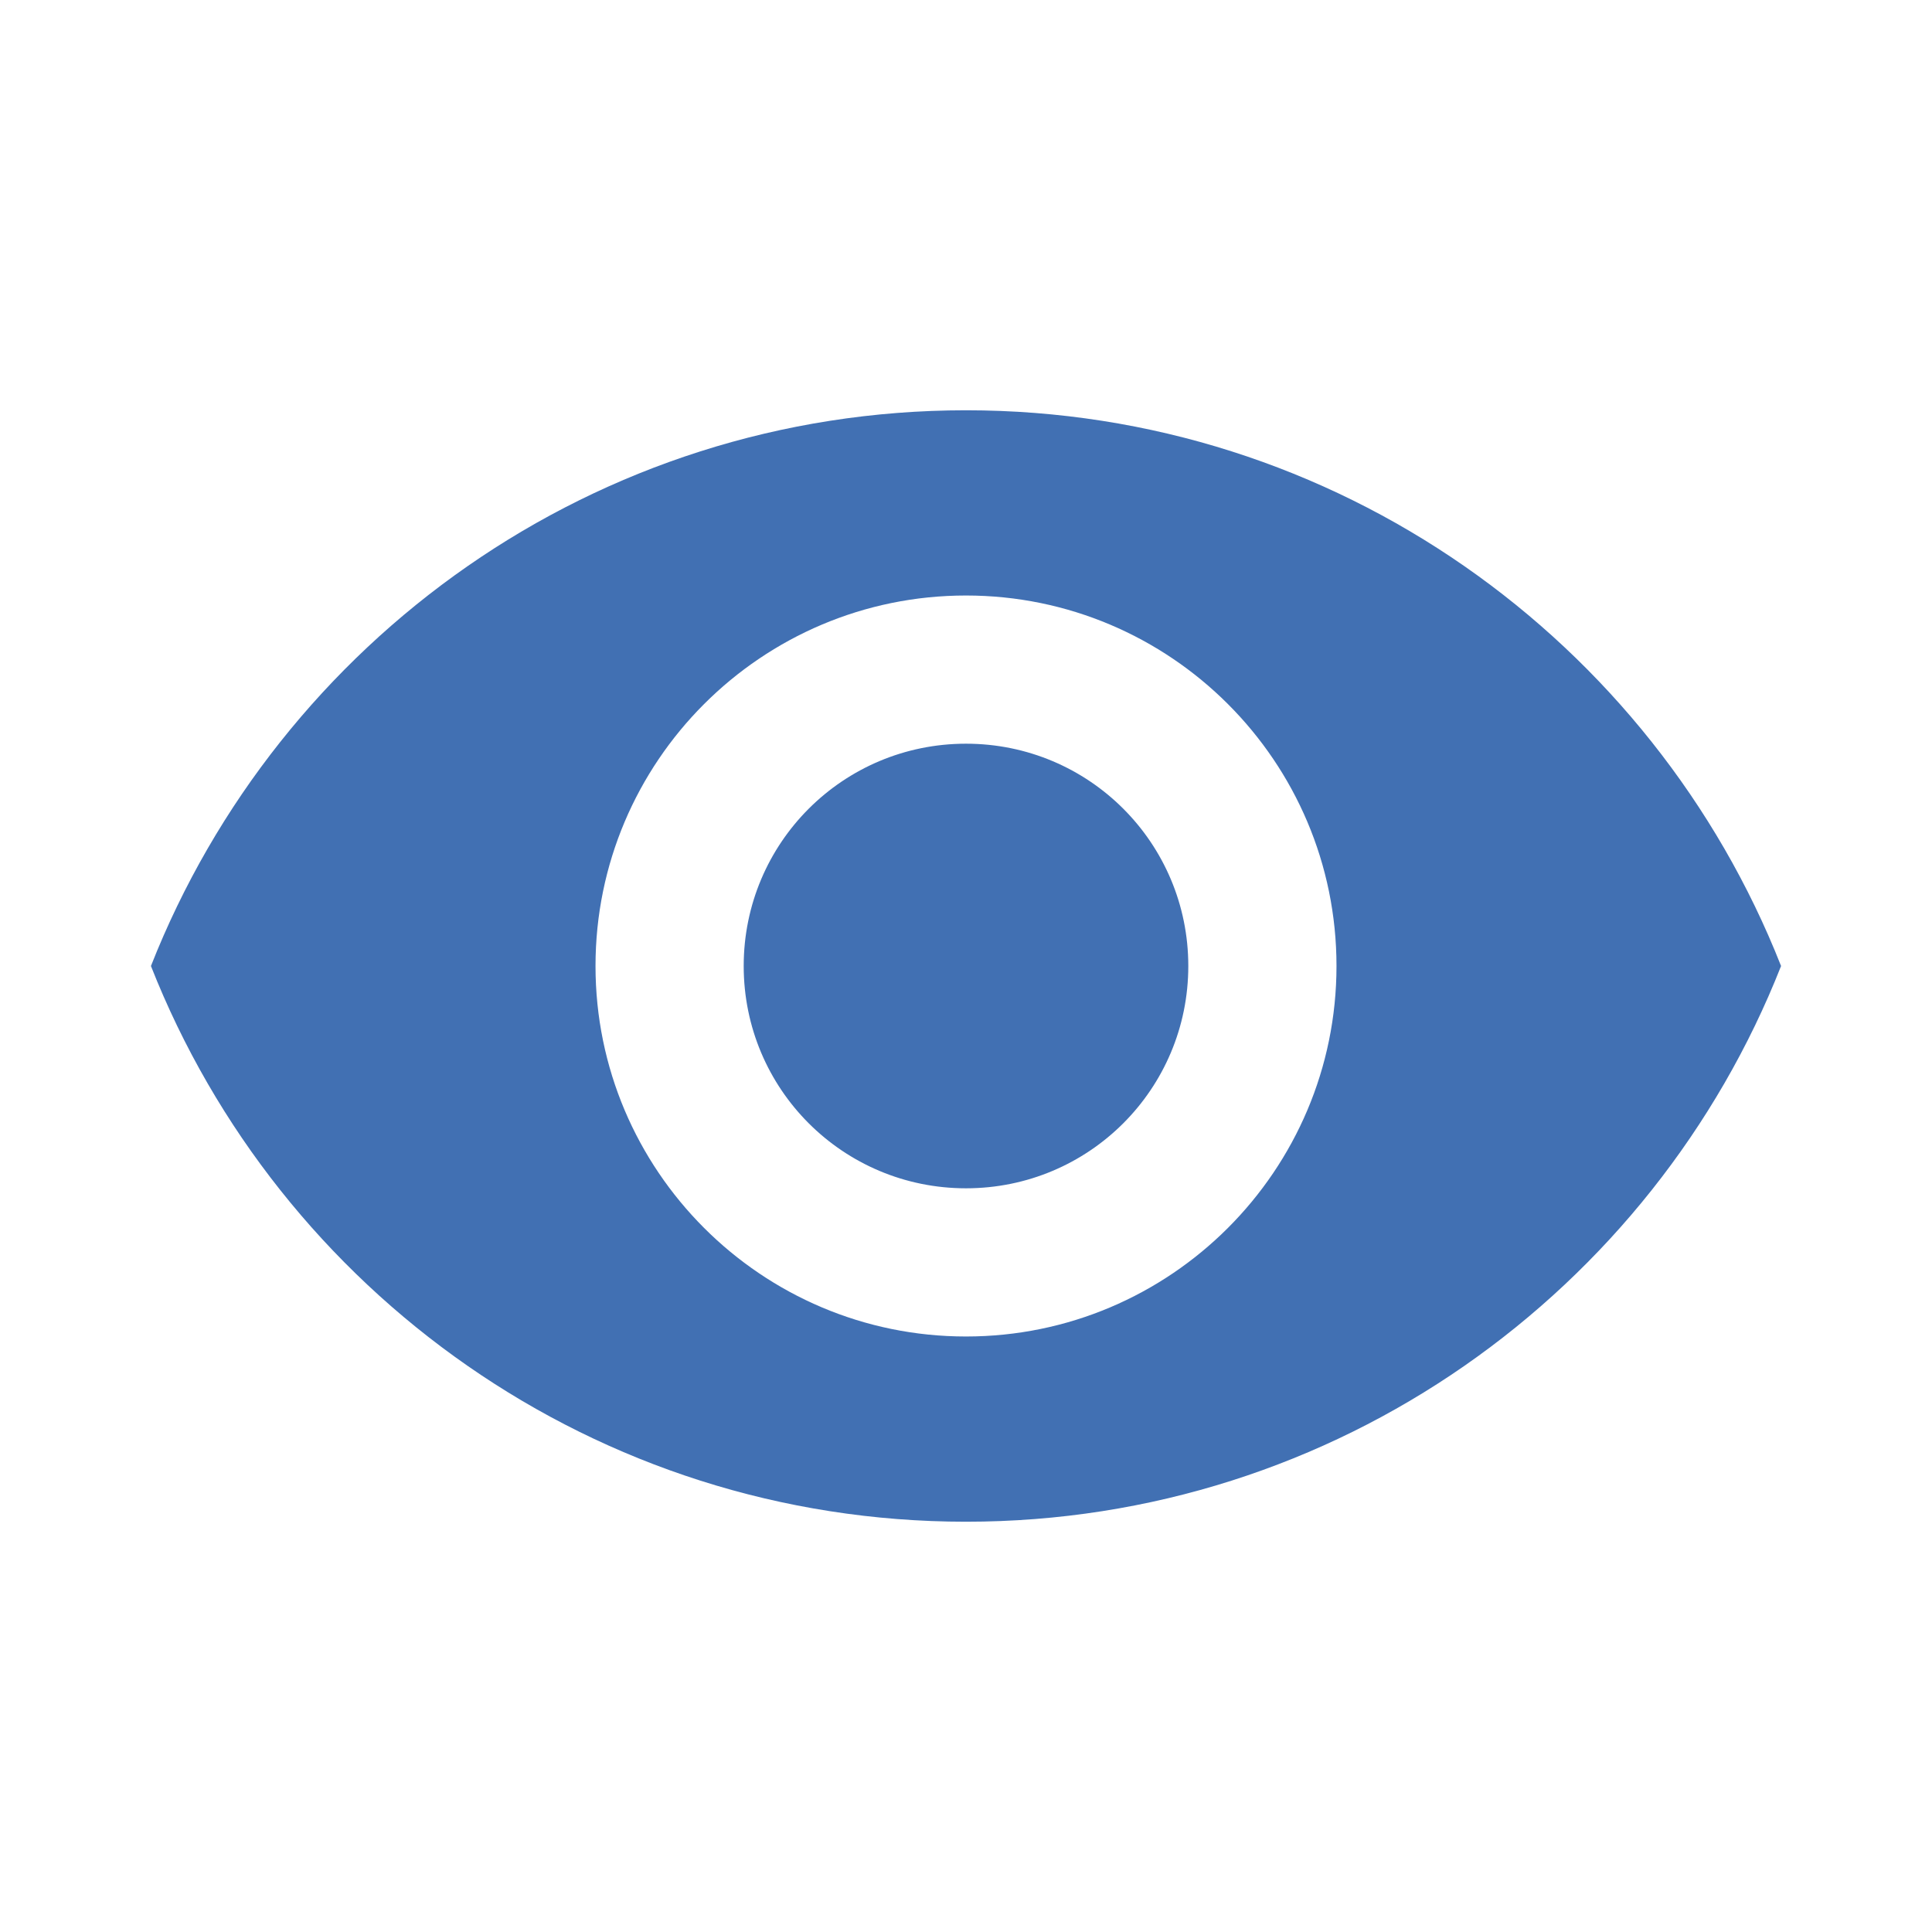
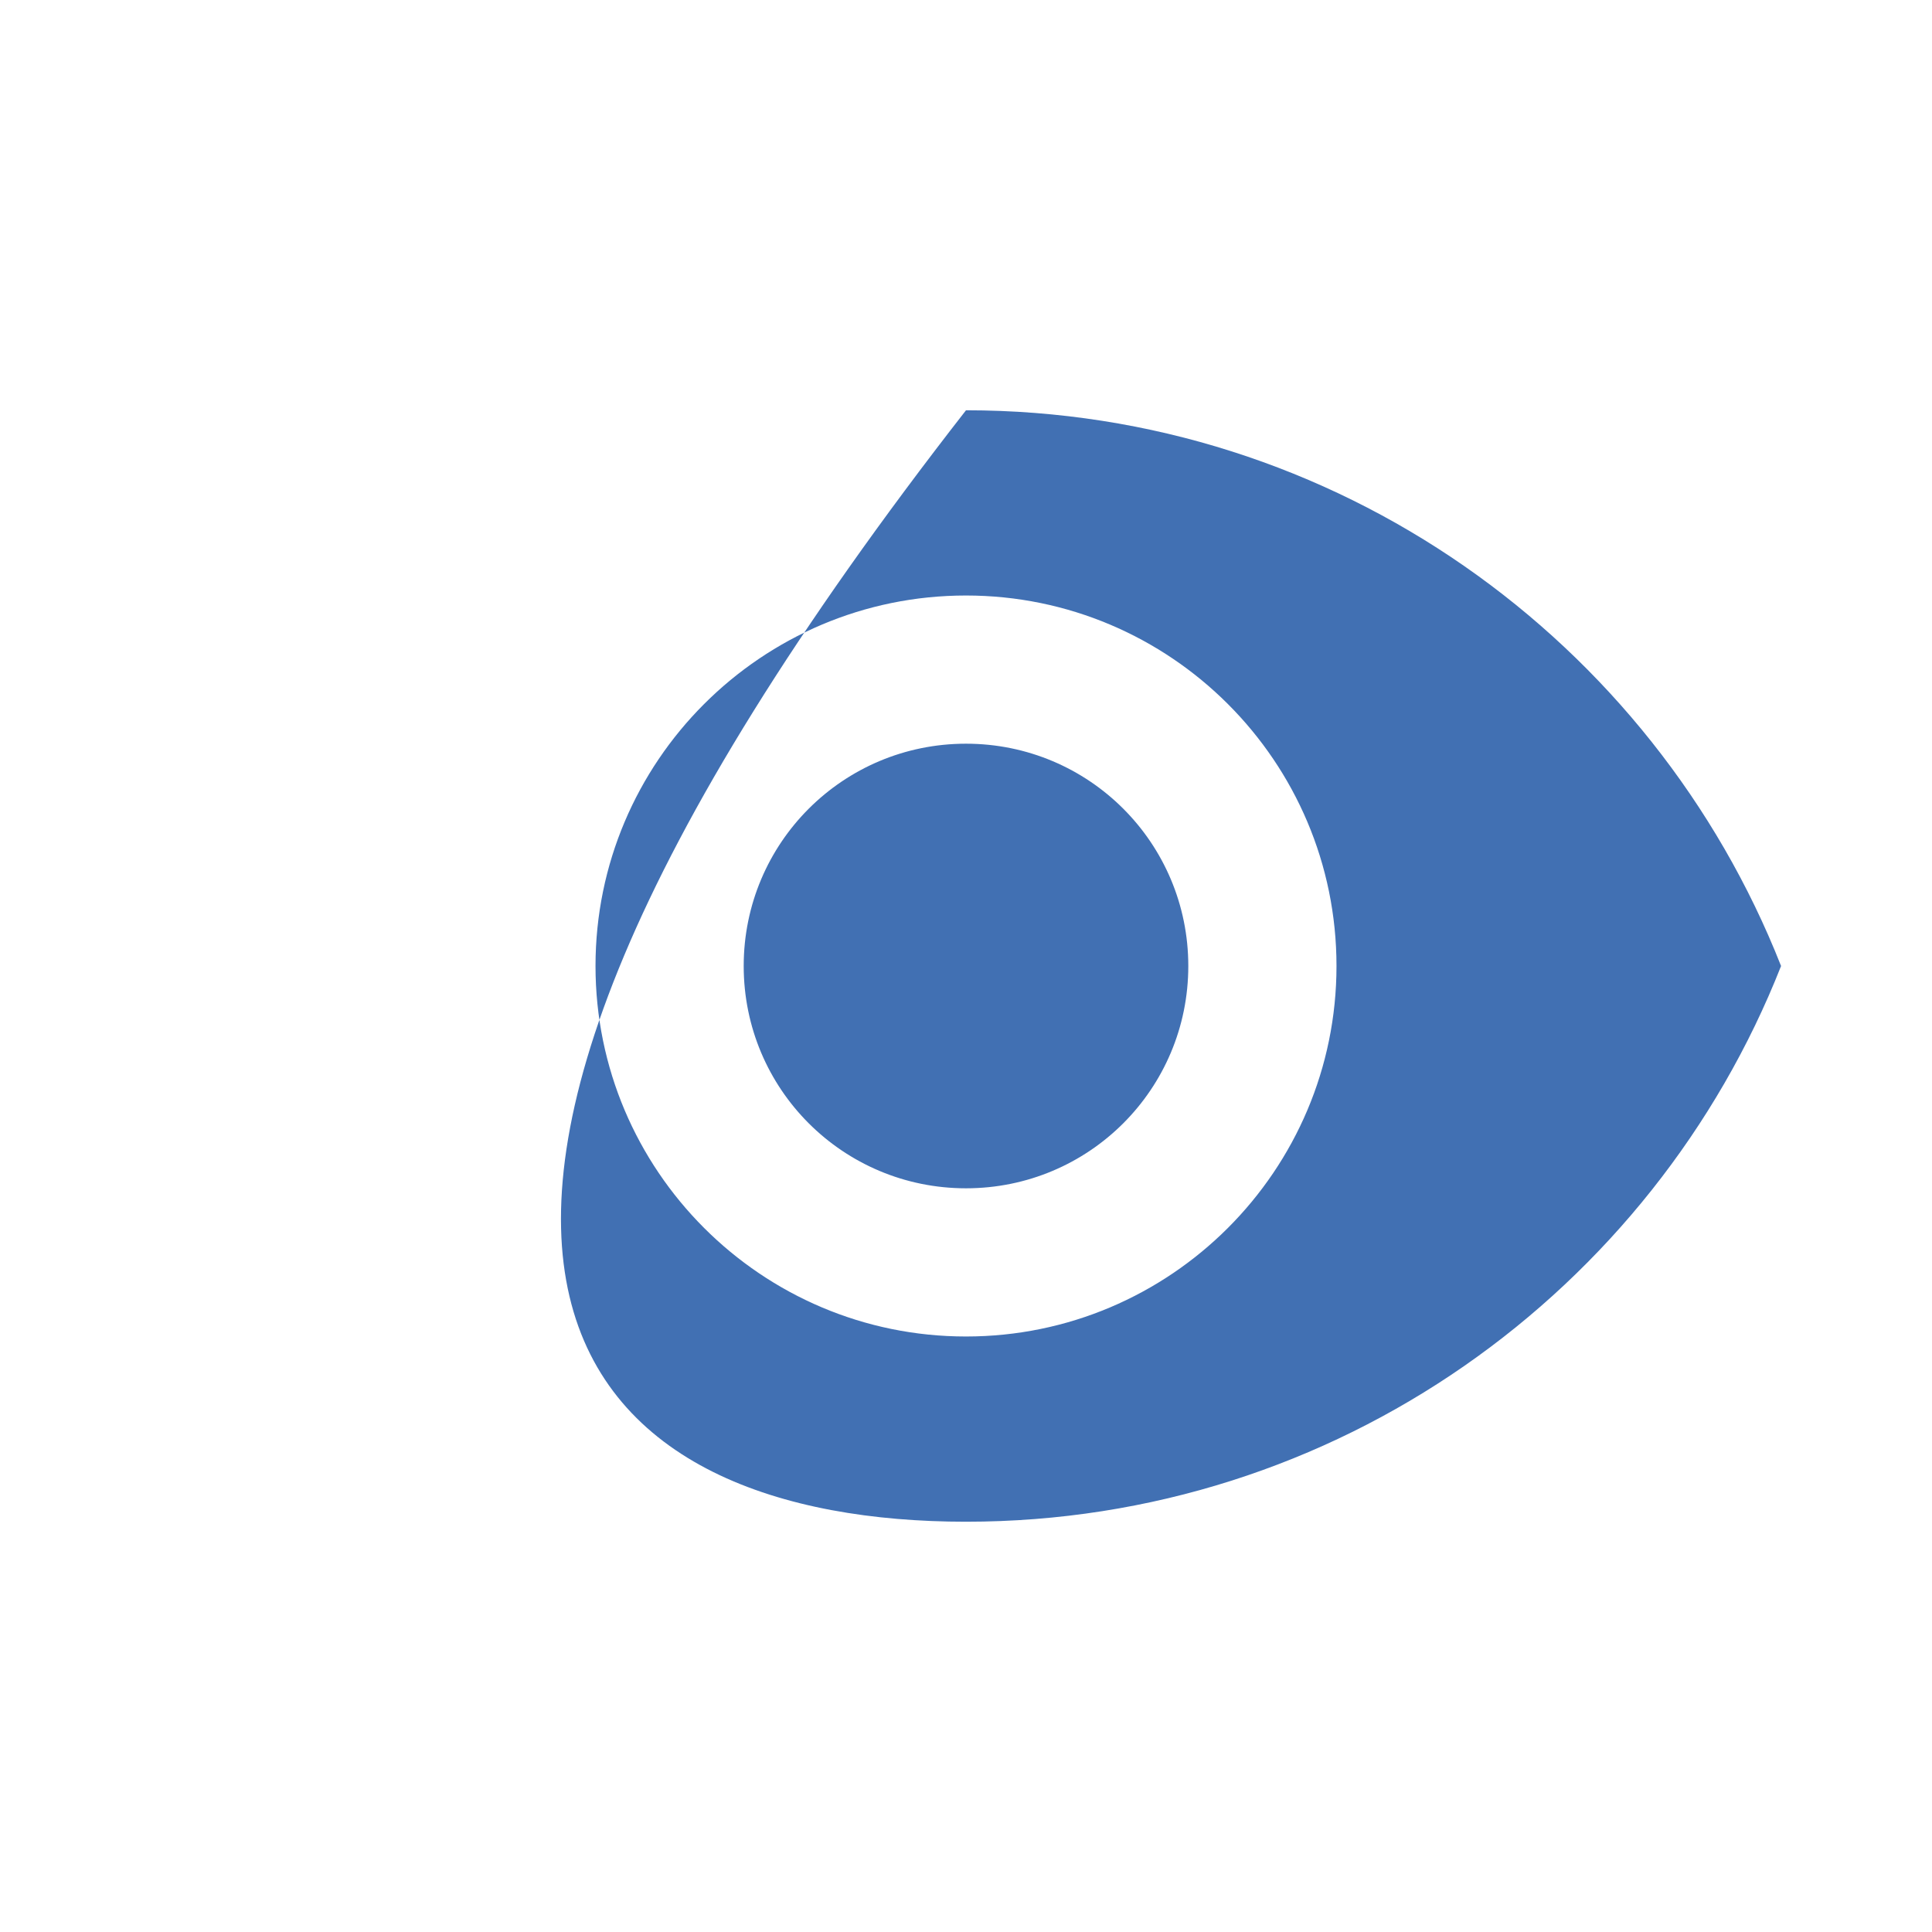
<svg xmlns="http://www.w3.org/2000/svg" version="1.1" baseProfile="full" viewBox="0 0 64.00 64.00" enable-background="new 0 0 64.00 64.00" xml:space="preserve">
-   <path fill="#4170b3" d="M 32,13.591C 19.727,13.591 9.246,21.224 5,32C 9.246,42.777 19.727,50.409 32,50.409C 44.273,50.409 54.752,42.777 59,32C 54.752,21.224 44.273,13.591 32,13.591 Z M 32,44.273C 25.226,44.273 19.727,38.774 19.727,32C 19.727,25.226 25.226,19.727 32,19.727C 38.774,19.727 44.273,25.226 44.273,32C 44.273,38.774 38.774,44.273 32,44.273 Z M 32,24.636C 27.925,24.636 24.636,27.925 24.636,32C 24.636,36.075 27.925,39.364 32,39.364C 36.075,39.364 39.364,36.075 39.364,32C 39.364,27.925 36.075,24.636 32,24.636 Z " />
+   <path fill="#4170b3" d="M 32,13.591C 9.246,42.777 19.727,50.409 32,50.409C 44.273,50.409 54.752,42.777 59,32C 54.752,21.224 44.273,13.591 32,13.591 Z M 32,44.273C 25.226,44.273 19.727,38.774 19.727,32C 19.727,25.226 25.226,19.727 32,19.727C 38.774,19.727 44.273,25.226 44.273,32C 44.273,38.774 38.774,44.273 32,44.273 Z M 32,24.636C 27.925,24.636 24.636,27.925 24.636,32C 24.636,36.075 27.925,39.364 32,39.364C 36.075,39.364 39.364,36.075 39.364,32C 39.364,27.925 36.075,24.636 32,24.636 Z " />
</svg>